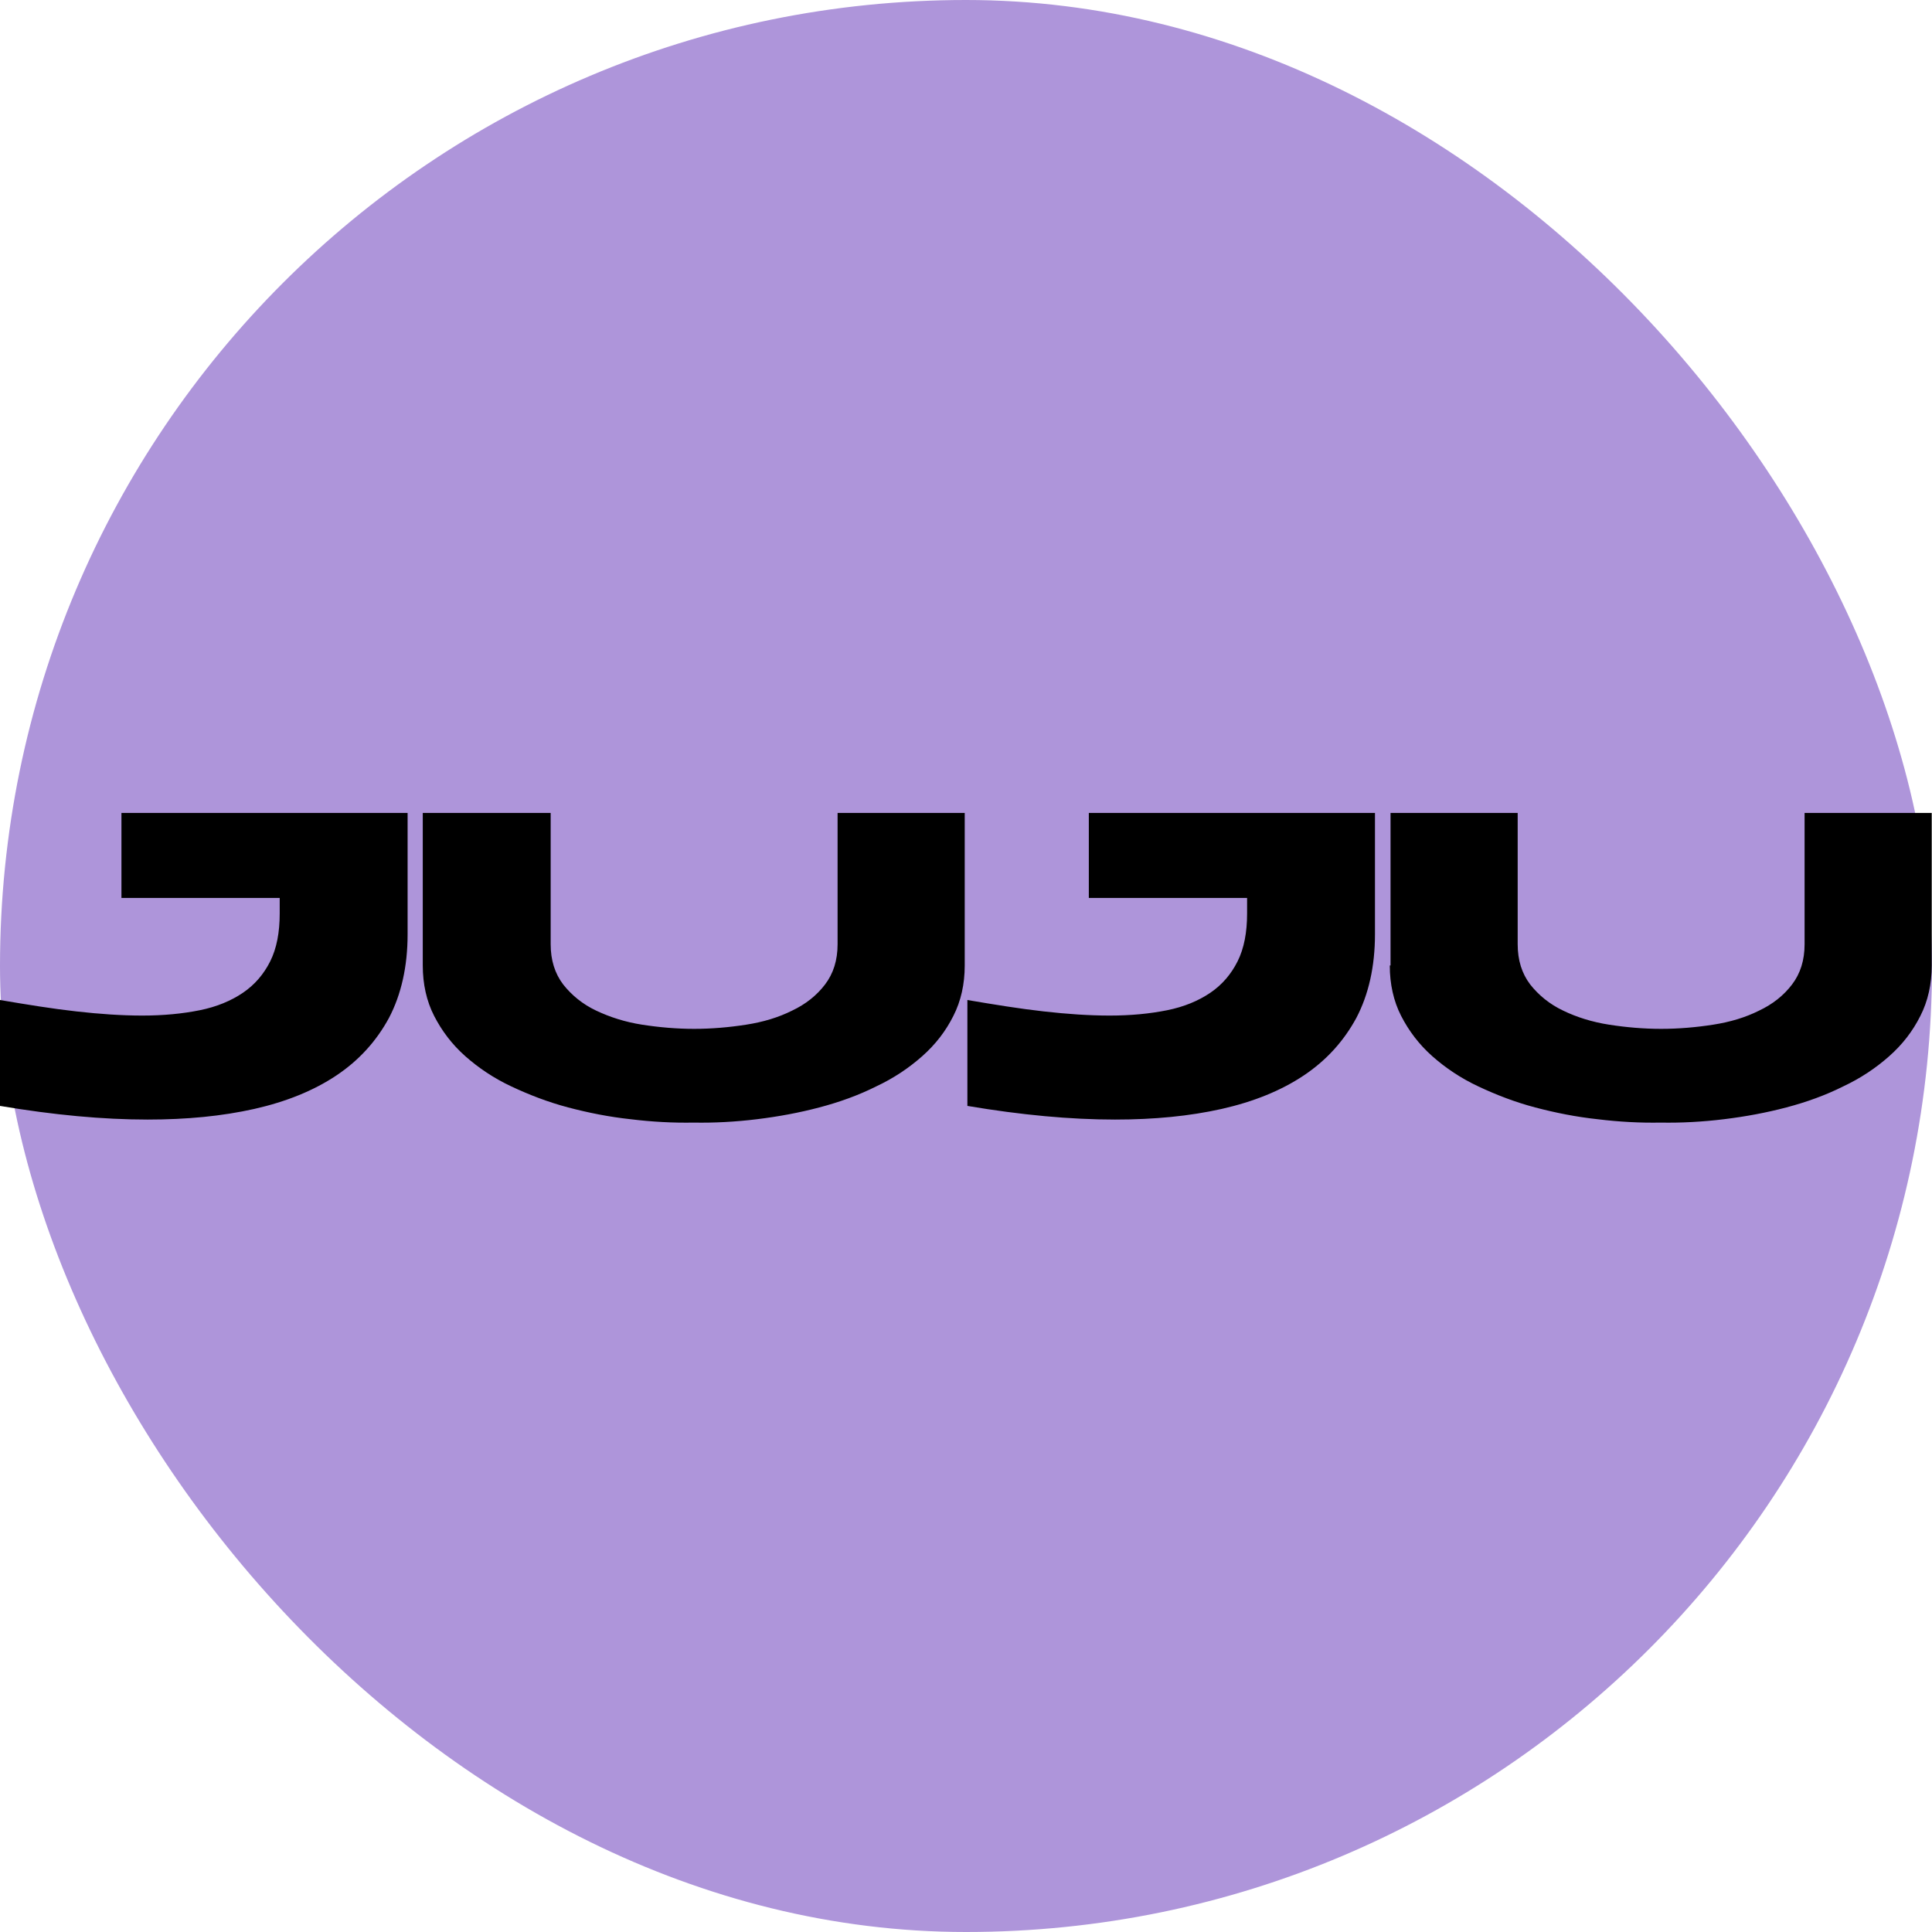
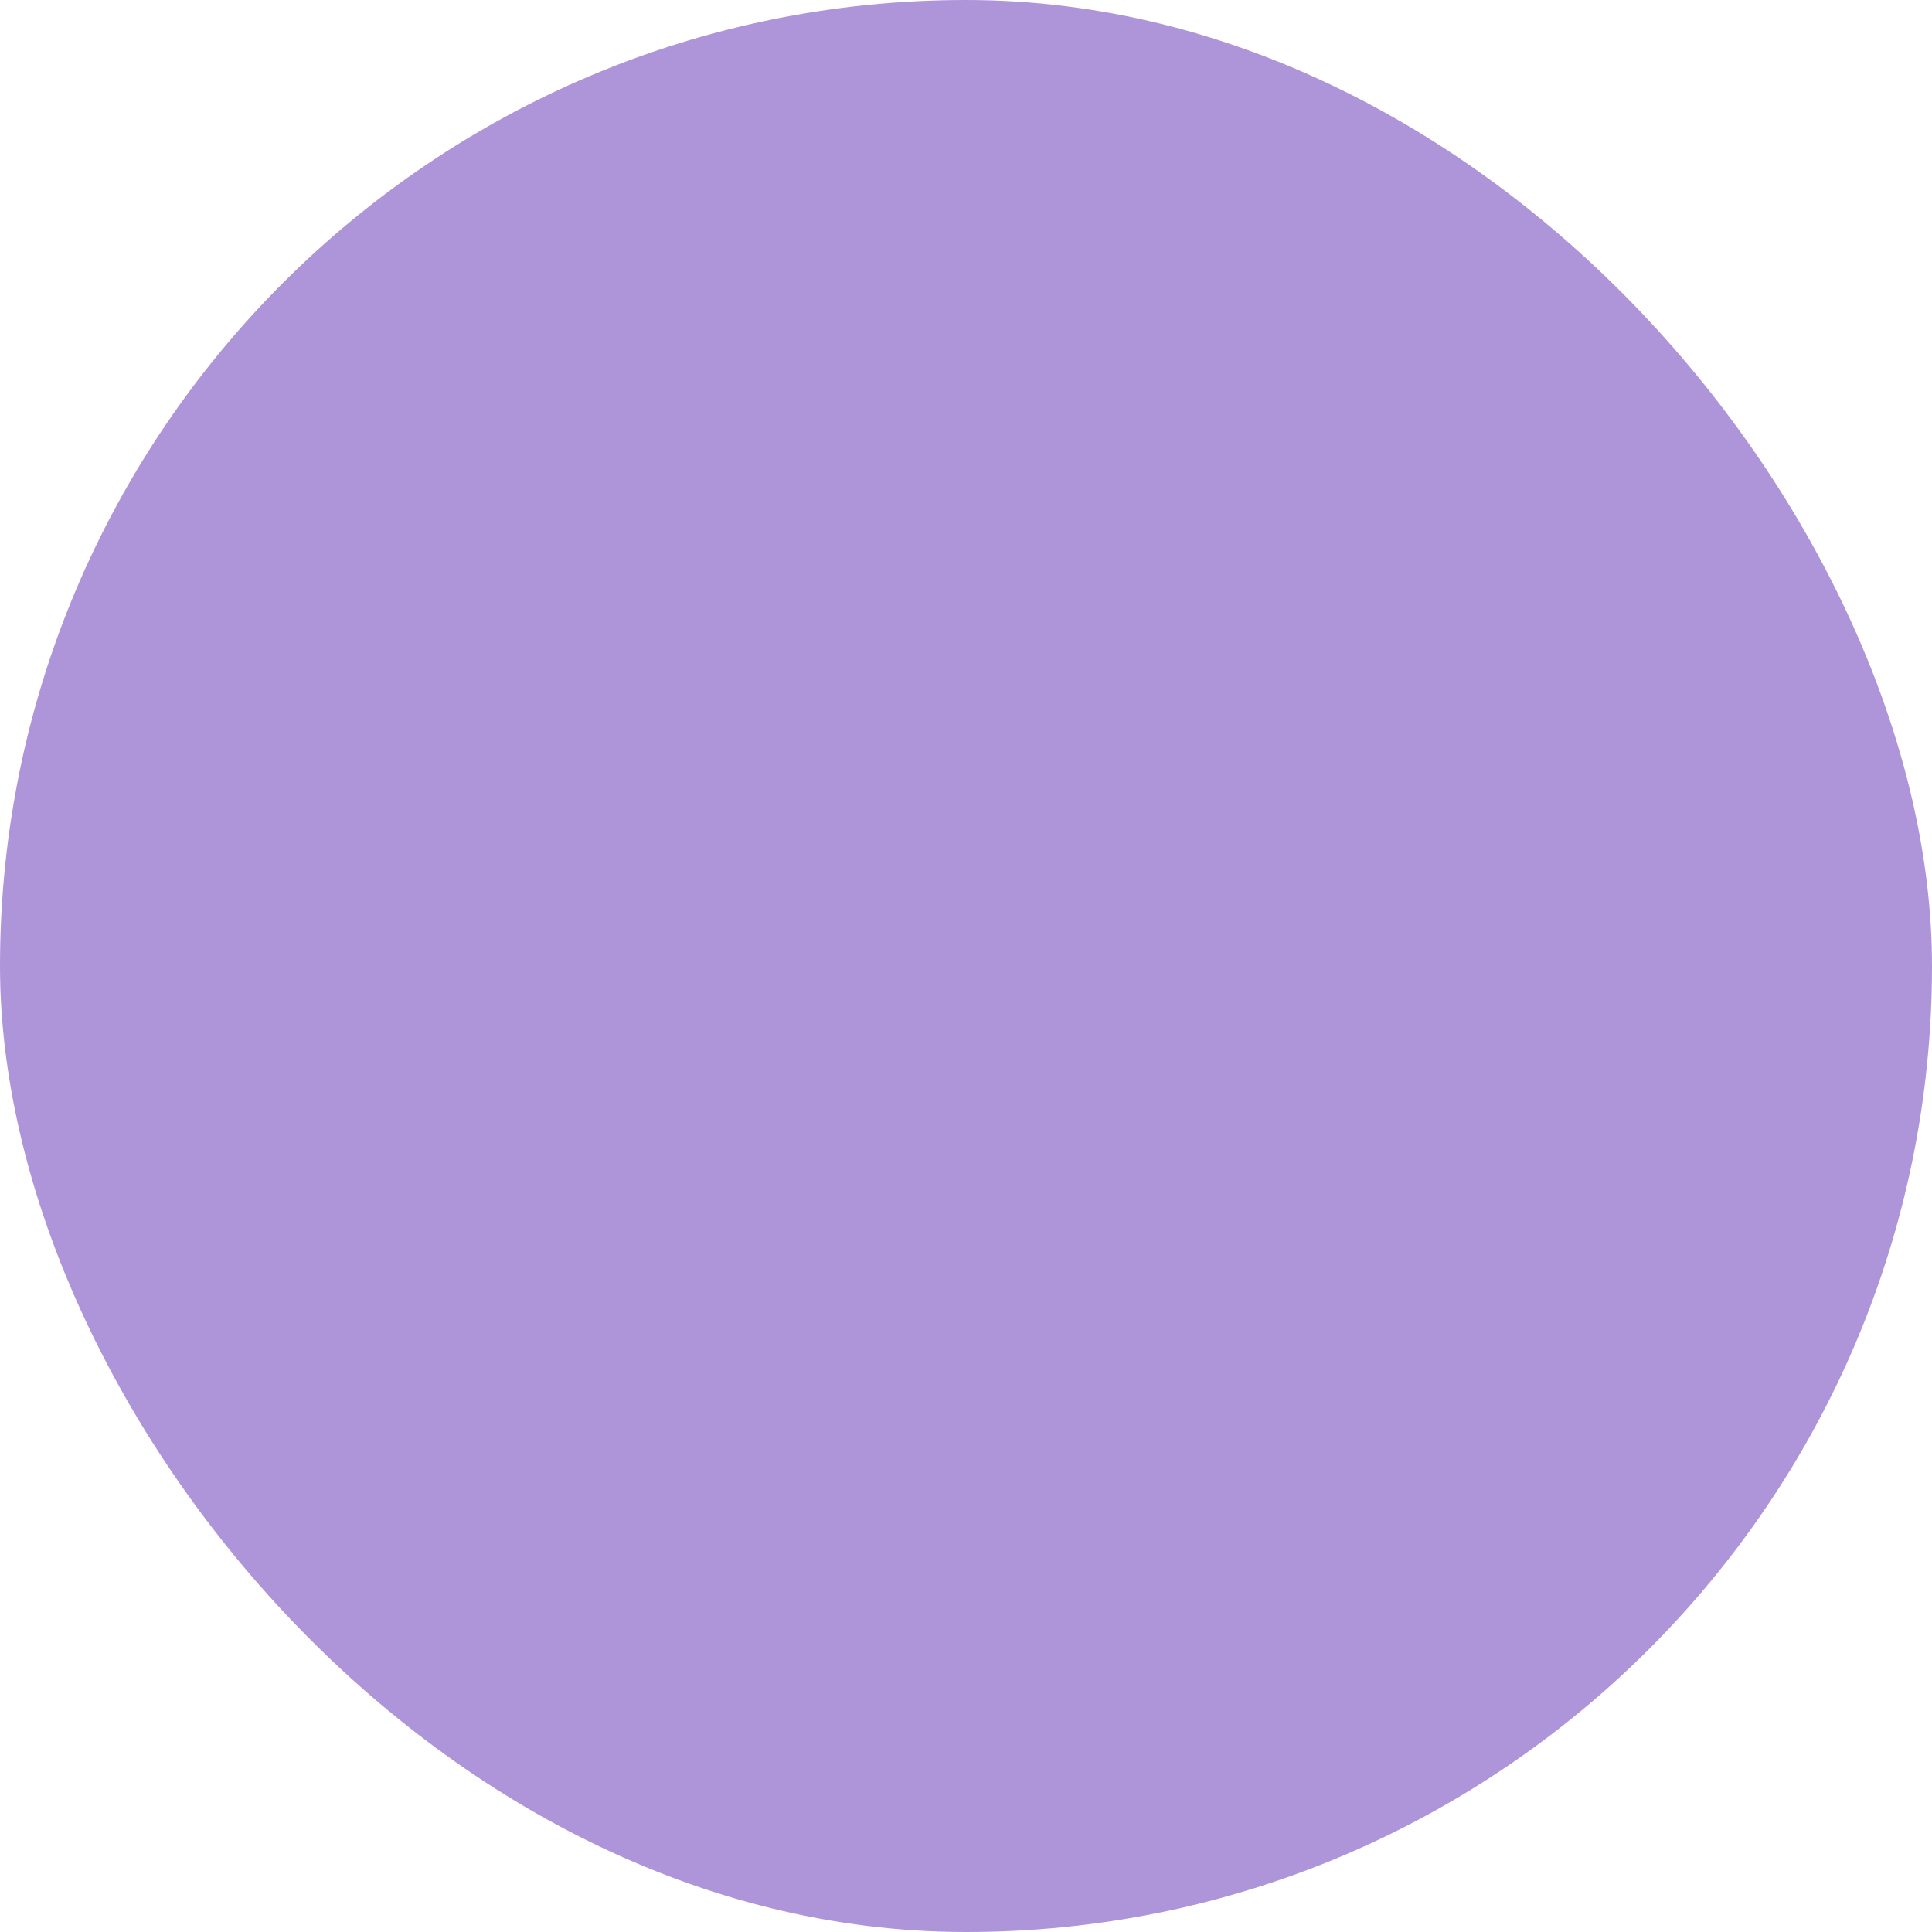
<svg xmlns="http://www.w3.org/2000/svg" width="120" height="120" viewBox="0 0 120 120" fill="none">
  <rect width="120" height="120" rx="60" fill="#AE95DA" />
-   <path d="M86.322 59.968C86.322 61.123 86.557 62.184 87.029 63.103C87.5 64.022 88.137 64.871 88.962 65.602C89.787 66.332 90.73 66.969 91.838 67.487C92.945 68.006 94.1 68.454 95.35 68.784C96.599 69.114 97.896 69.373 99.216 69.515C100.559 69.68 101.856 69.75 103.152 69.727C104.425 69.75 105.745 69.68 107.089 69.515C108.432 69.35 109.705 69.114 110.955 68.784C112.204 68.454 113.383 68.03 114.467 67.487C115.575 66.969 116.518 66.332 117.343 65.602C118.168 64.871 118.804 64.046 119.276 63.103C119.747 62.184 119.983 61.123 119.983 59.968V50.492H112.086V58.648C112.086 59.638 111.827 60.463 111.308 61.147C110.79 61.83 110.106 62.372 109.257 62.773C108.409 63.197 107.466 63.48 106.405 63.645C105.344 63.81 104.26 63.904 103.176 63.904C102.091 63.904 101.007 63.81 99.946 63.645C98.886 63.48 97.919 63.174 97.094 62.773C96.246 62.372 95.562 61.806 95.043 61.147C94.525 60.463 94.266 59.638 94.266 58.648V50.492H86.369V59.968H86.322ZM85.355 50.492H67.629V55.772H77.459V56.739C77.459 57.917 77.27 58.907 76.869 59.709C76.468 60.51 75.903 61.17 75.172 61.665C74.441 62.16 73.546 62.537 72.485 62.749C71.424 62.962 70.245 63.079 68.925 63.079C67.652 63.079 66.285 62.985 64.824 62.82C63.339 62.655 61.759 62.396 60.086 62.113V68.69C63.433 69.255 66.474 69.538 69.255 69.538C71.683 69.538 73.876 69.326 75.879 68.878C77.859 68.43 79.556 67.747 80.971 66.804C82.385 65.861 83.469 64.659 84.247 63.221C85.002 61.783 85.402 60.039 85.402 58.035V50.492H85.355ZM26.259 59.968C26.259 61.123 26.495 62.184 26.967 63.103C27.438 64.022 28.075 64.871 28.9 65.602C29.725 66.332 30.668 66.969 31.775 67.487C32.883 68.006 34.038 68.454 35.288 68.784C36.537 69.114 37.834 69.373 39.154 69.515C40.497 69.68 41.794 69.75 43.09 69.727C44.363 69.75 45.683 69.68 47.027 69.515C48.37 69.35 49.643 69.114 50.892 68.784C52.142 68.454 53.321 68.03 54.405 67.487C55.513 66.969 56.456 66.332 57.281 65.602C58.106 64.871 58.742 64.046 59.214 63.103C59.685 62.184 59.921 61.123 59.921 59.968V50.492H52.024V58.648C52.024 59.638 51.765 60.463 51.246 61.147C50.727 61.83 50.044 62.372 49.195 62.773C48.347 63.197 47.404 63.48 46.343 63.645C45.282 63.81 44.198 63.904 43.114 63.904C42.029 63.904 40.945 63.81 39.884 63.645C38.824 63.48 37.881 63.174 37.032 62.773C36.183 62.372 35.5 61.806 34.981 61.147C34.463 60.463 34.203 59.638 34.203 58.648V50.492H26.259V59.968ZM25.27 50.492H7.543V55.772H17.373V56.739C17.373 57.917 17.184 58.907 16.784 59.709C16.383 60.51 15.817 61.17 15.086 61.665C14.355 62.16 13.46 62.537 12.399 62.749C11.338 62.962 10.16 63.079 8.84 63.079C7.567 63.079 6.2 62.985 4.738 62.82C3.253 62.655 1.674 62.396 0 62.113V68.69C3.347 69.255 6.388 69.538 9.17 69.538C11.598 69.538 13.79 69.326 15.793 68.878C17.773 68.43 19.471 67.747 20.885 66.804C22.299 65.861 23.384 64.659 24.162 63.221C24.916 61.783 25.317 60.039 25.317 58.035V50.492H25.27Z" fill="black" />
</svg>